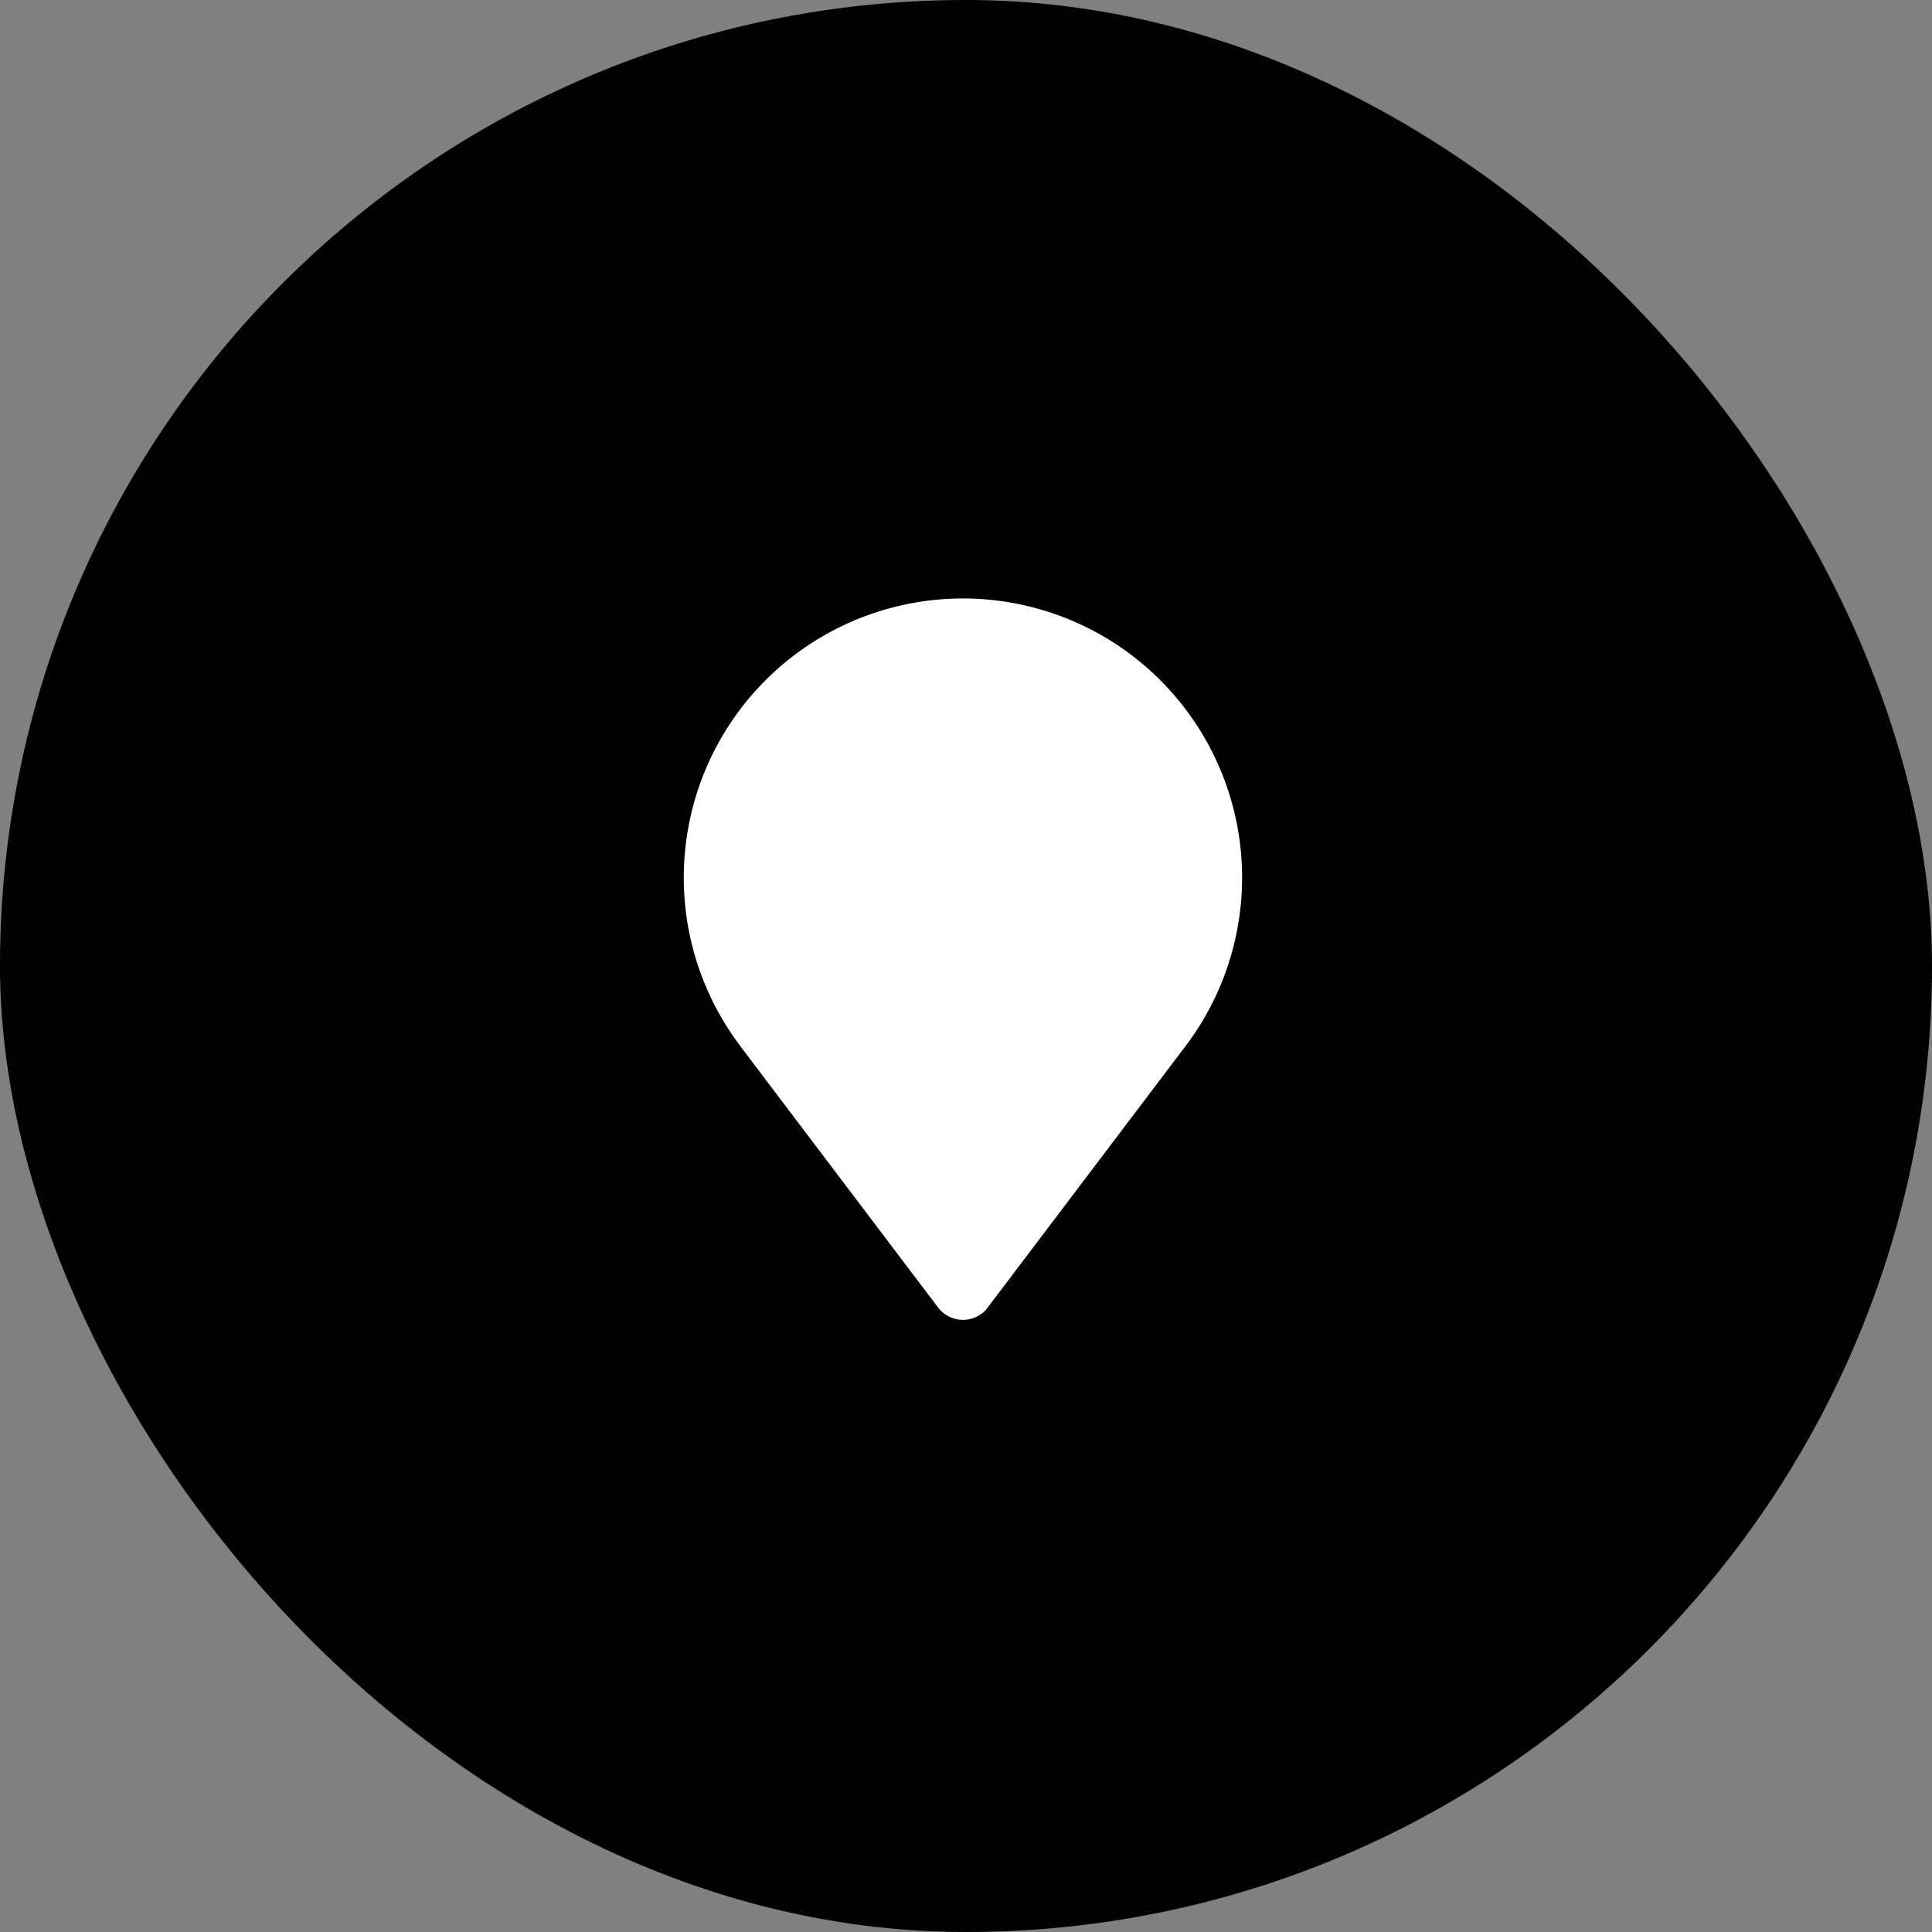
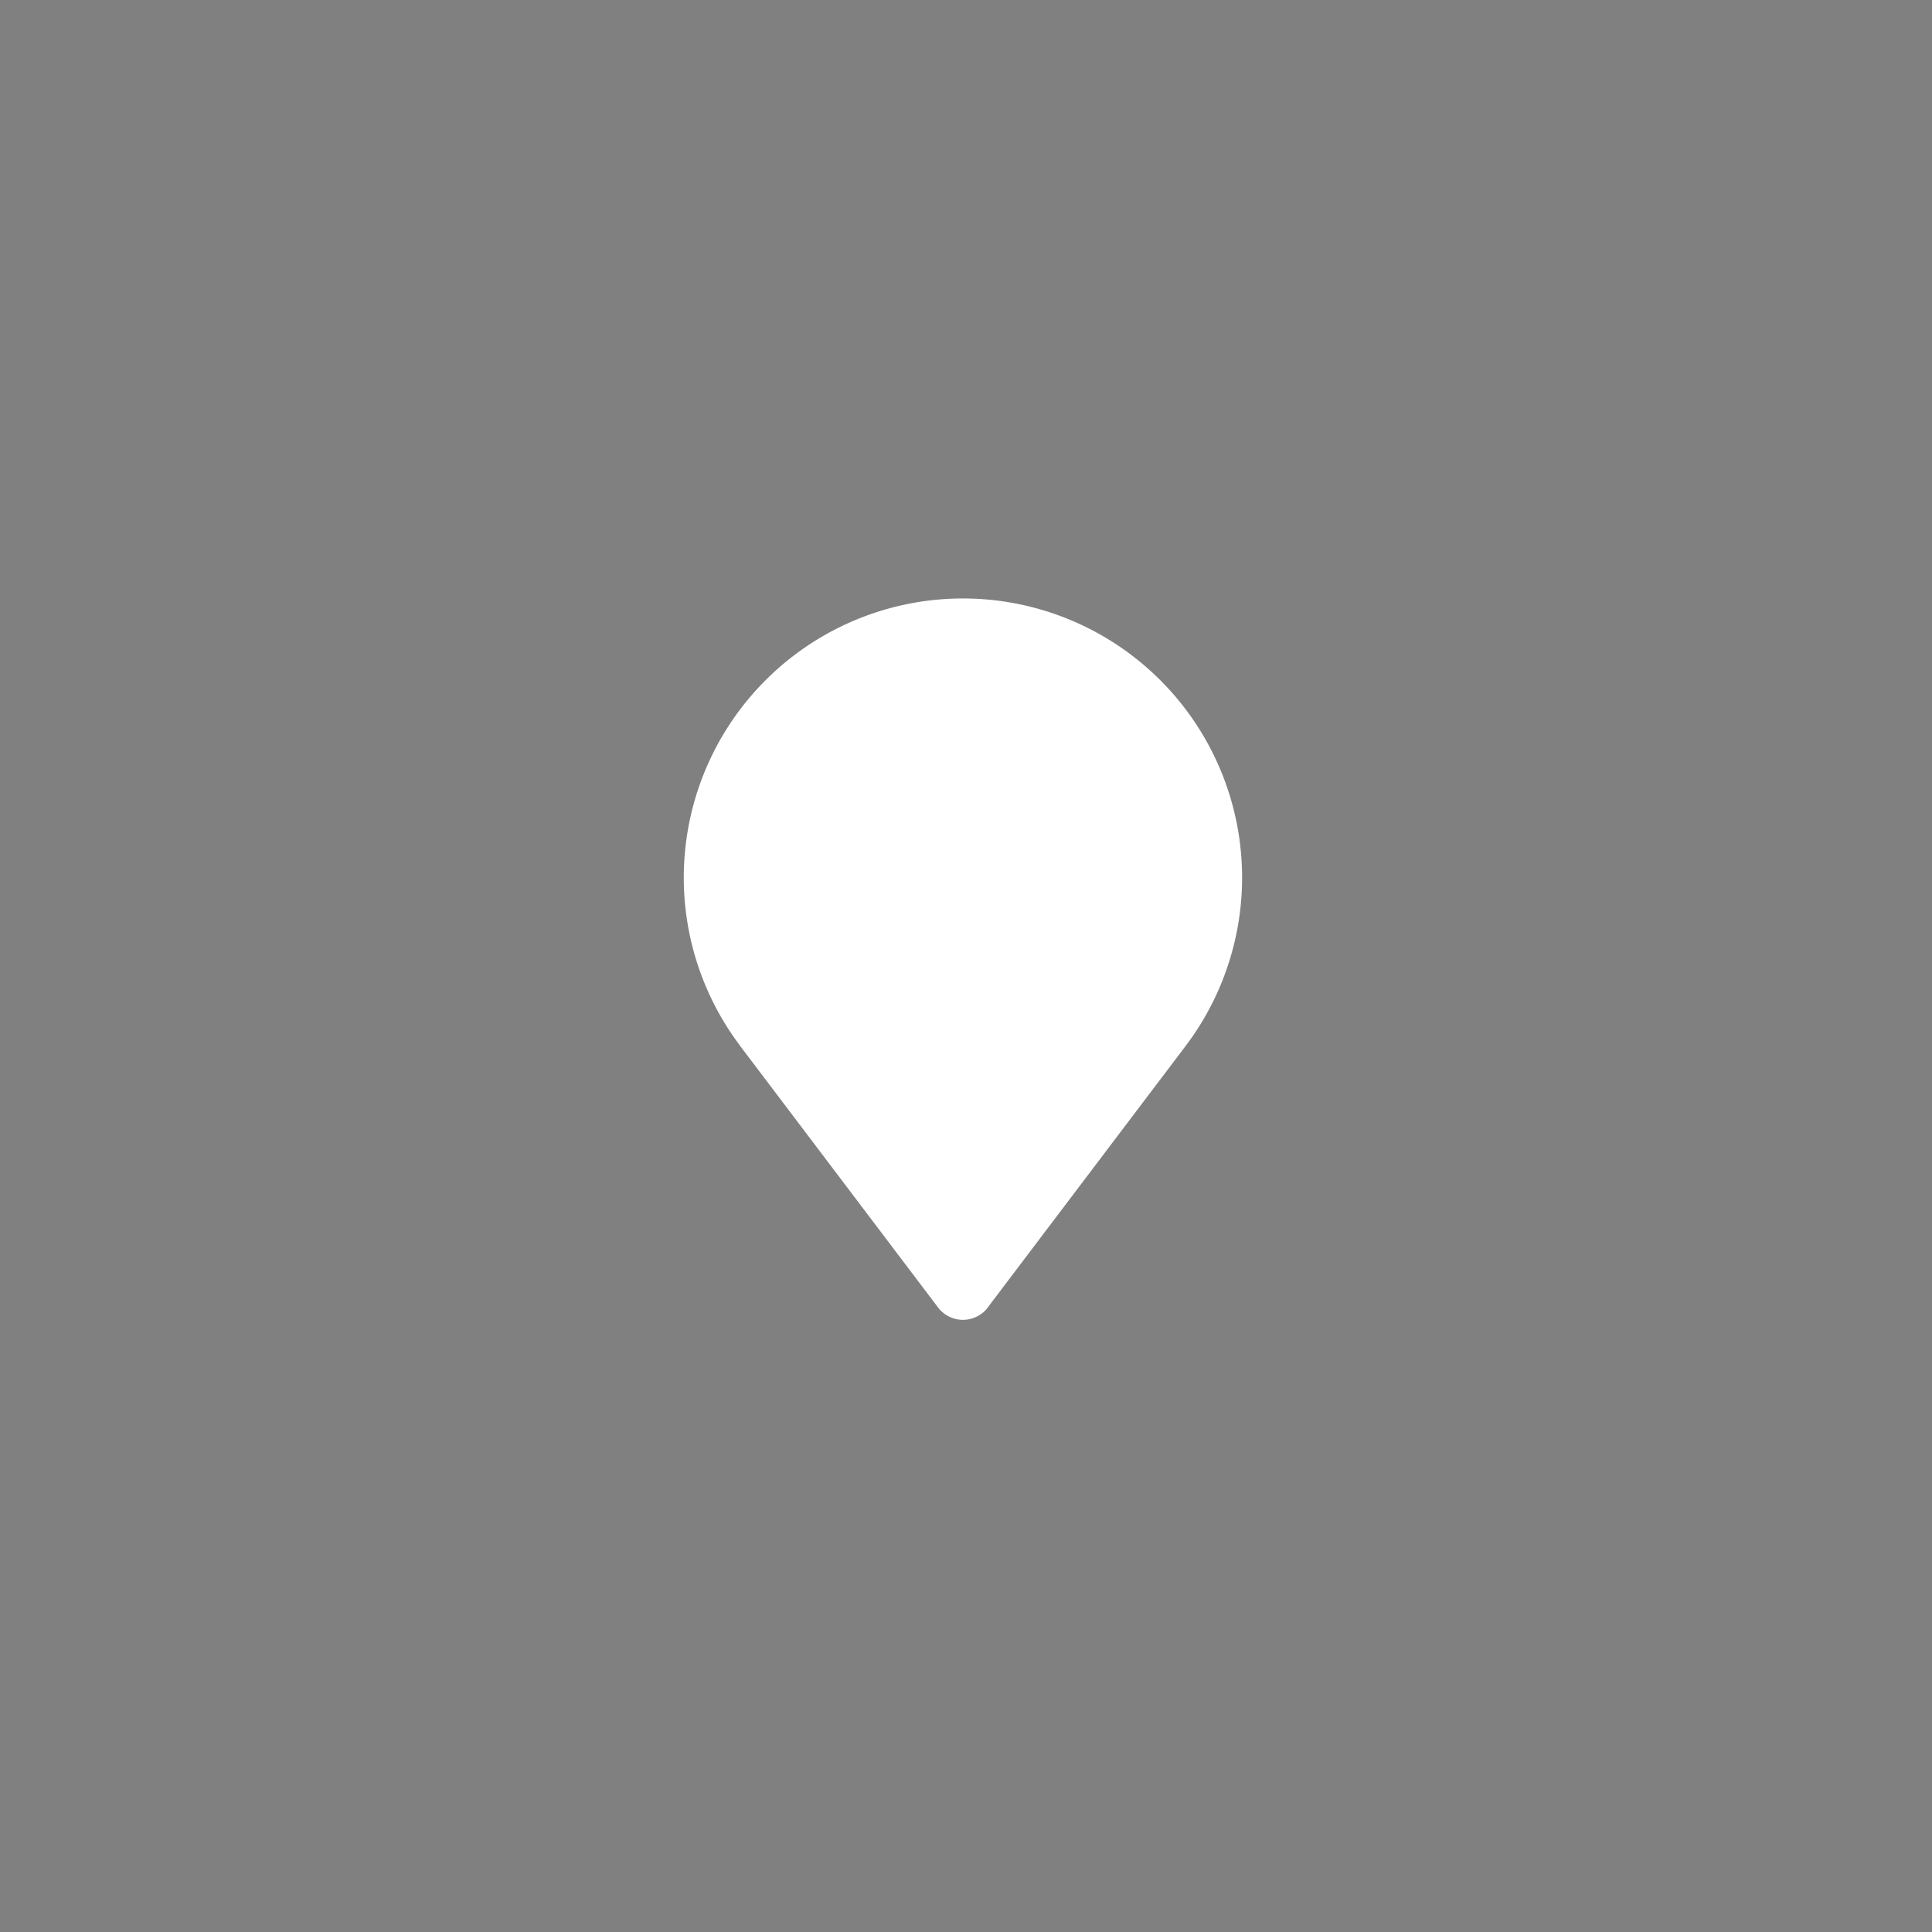
<svg xmlns="http://www.w3.org/2000/svg" width="65" height="65" viewBox="0 0 65 65">
  <rect x="0" y="0" width="65" height="65" fill="#808080" stroke="none" />
  <g id="Group_4126" data-name="Group 4126" transform="translate(-731.111 -678.857)">
-     <rect id="Rectangle_1151" data-name="Rectangle 1151" width="65" height="65" rx="32.5" transform="translate(731.111 678.857)" />
    <g id="b" transform="translate(-825.662 -137.952)">
      <g id="c" transform="translate(1579.773 836.952)">
        <g id="d" transform="translate(0 0)">
-           <path id="e" d="M1.9,15.047l6.664,8.806a1.05,1.05,0,0,0,1.463.2.806.806,0,0,0,.2-.2l6.664-8.806a9.392,9.392,0,1,0-14.988,0ZM9.394,4.432a4.823,4.823,0,1,0,.015,0Z" transform="translate(0 -0.002)" fill="#fff" />
+           <path id="e" d="M1.9,15.047l6.664,8.806a1.05,1.05,0,0,0,1.463.2.806.806,0,0,0,.2-.2l6.664-8.806a9.392,9.392,0,1,0-14.988,0M9.394,4.432a4.823,4.823,0,1,0,.015,0Z" transform="translate(0 -0.002)" fill="#fff" />
        </g>
      </g>
    </g>
  </g>
</svg>